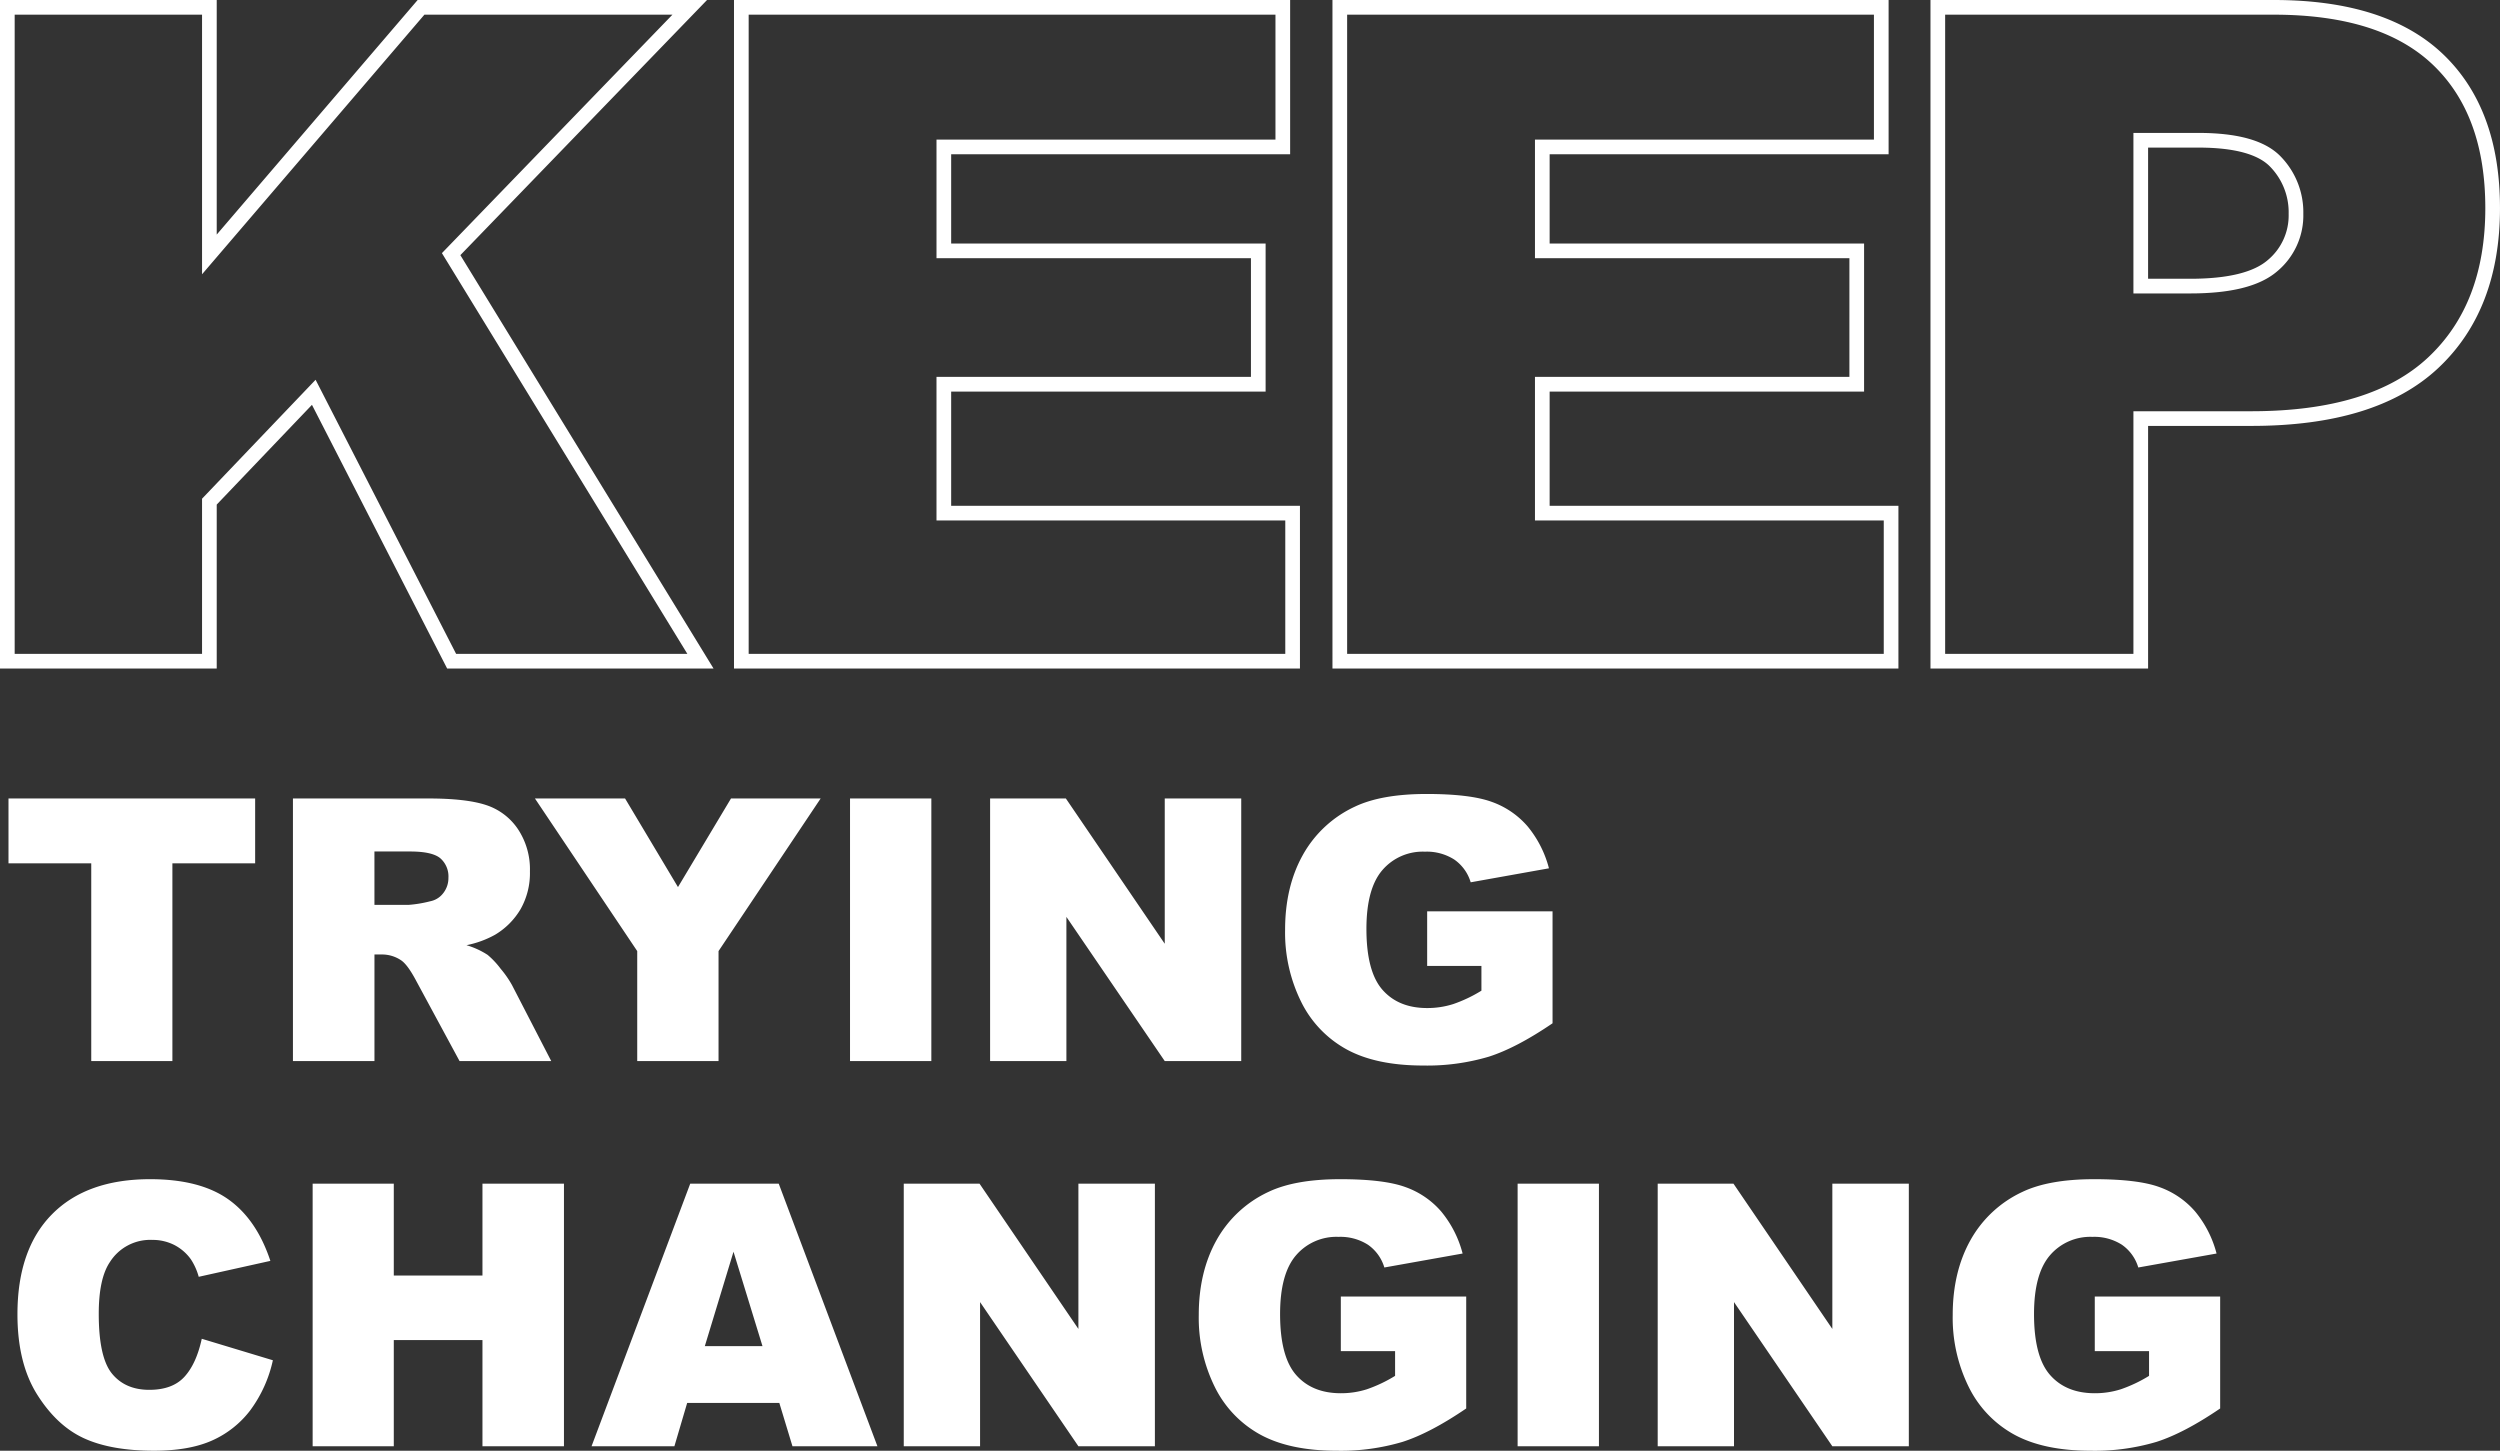
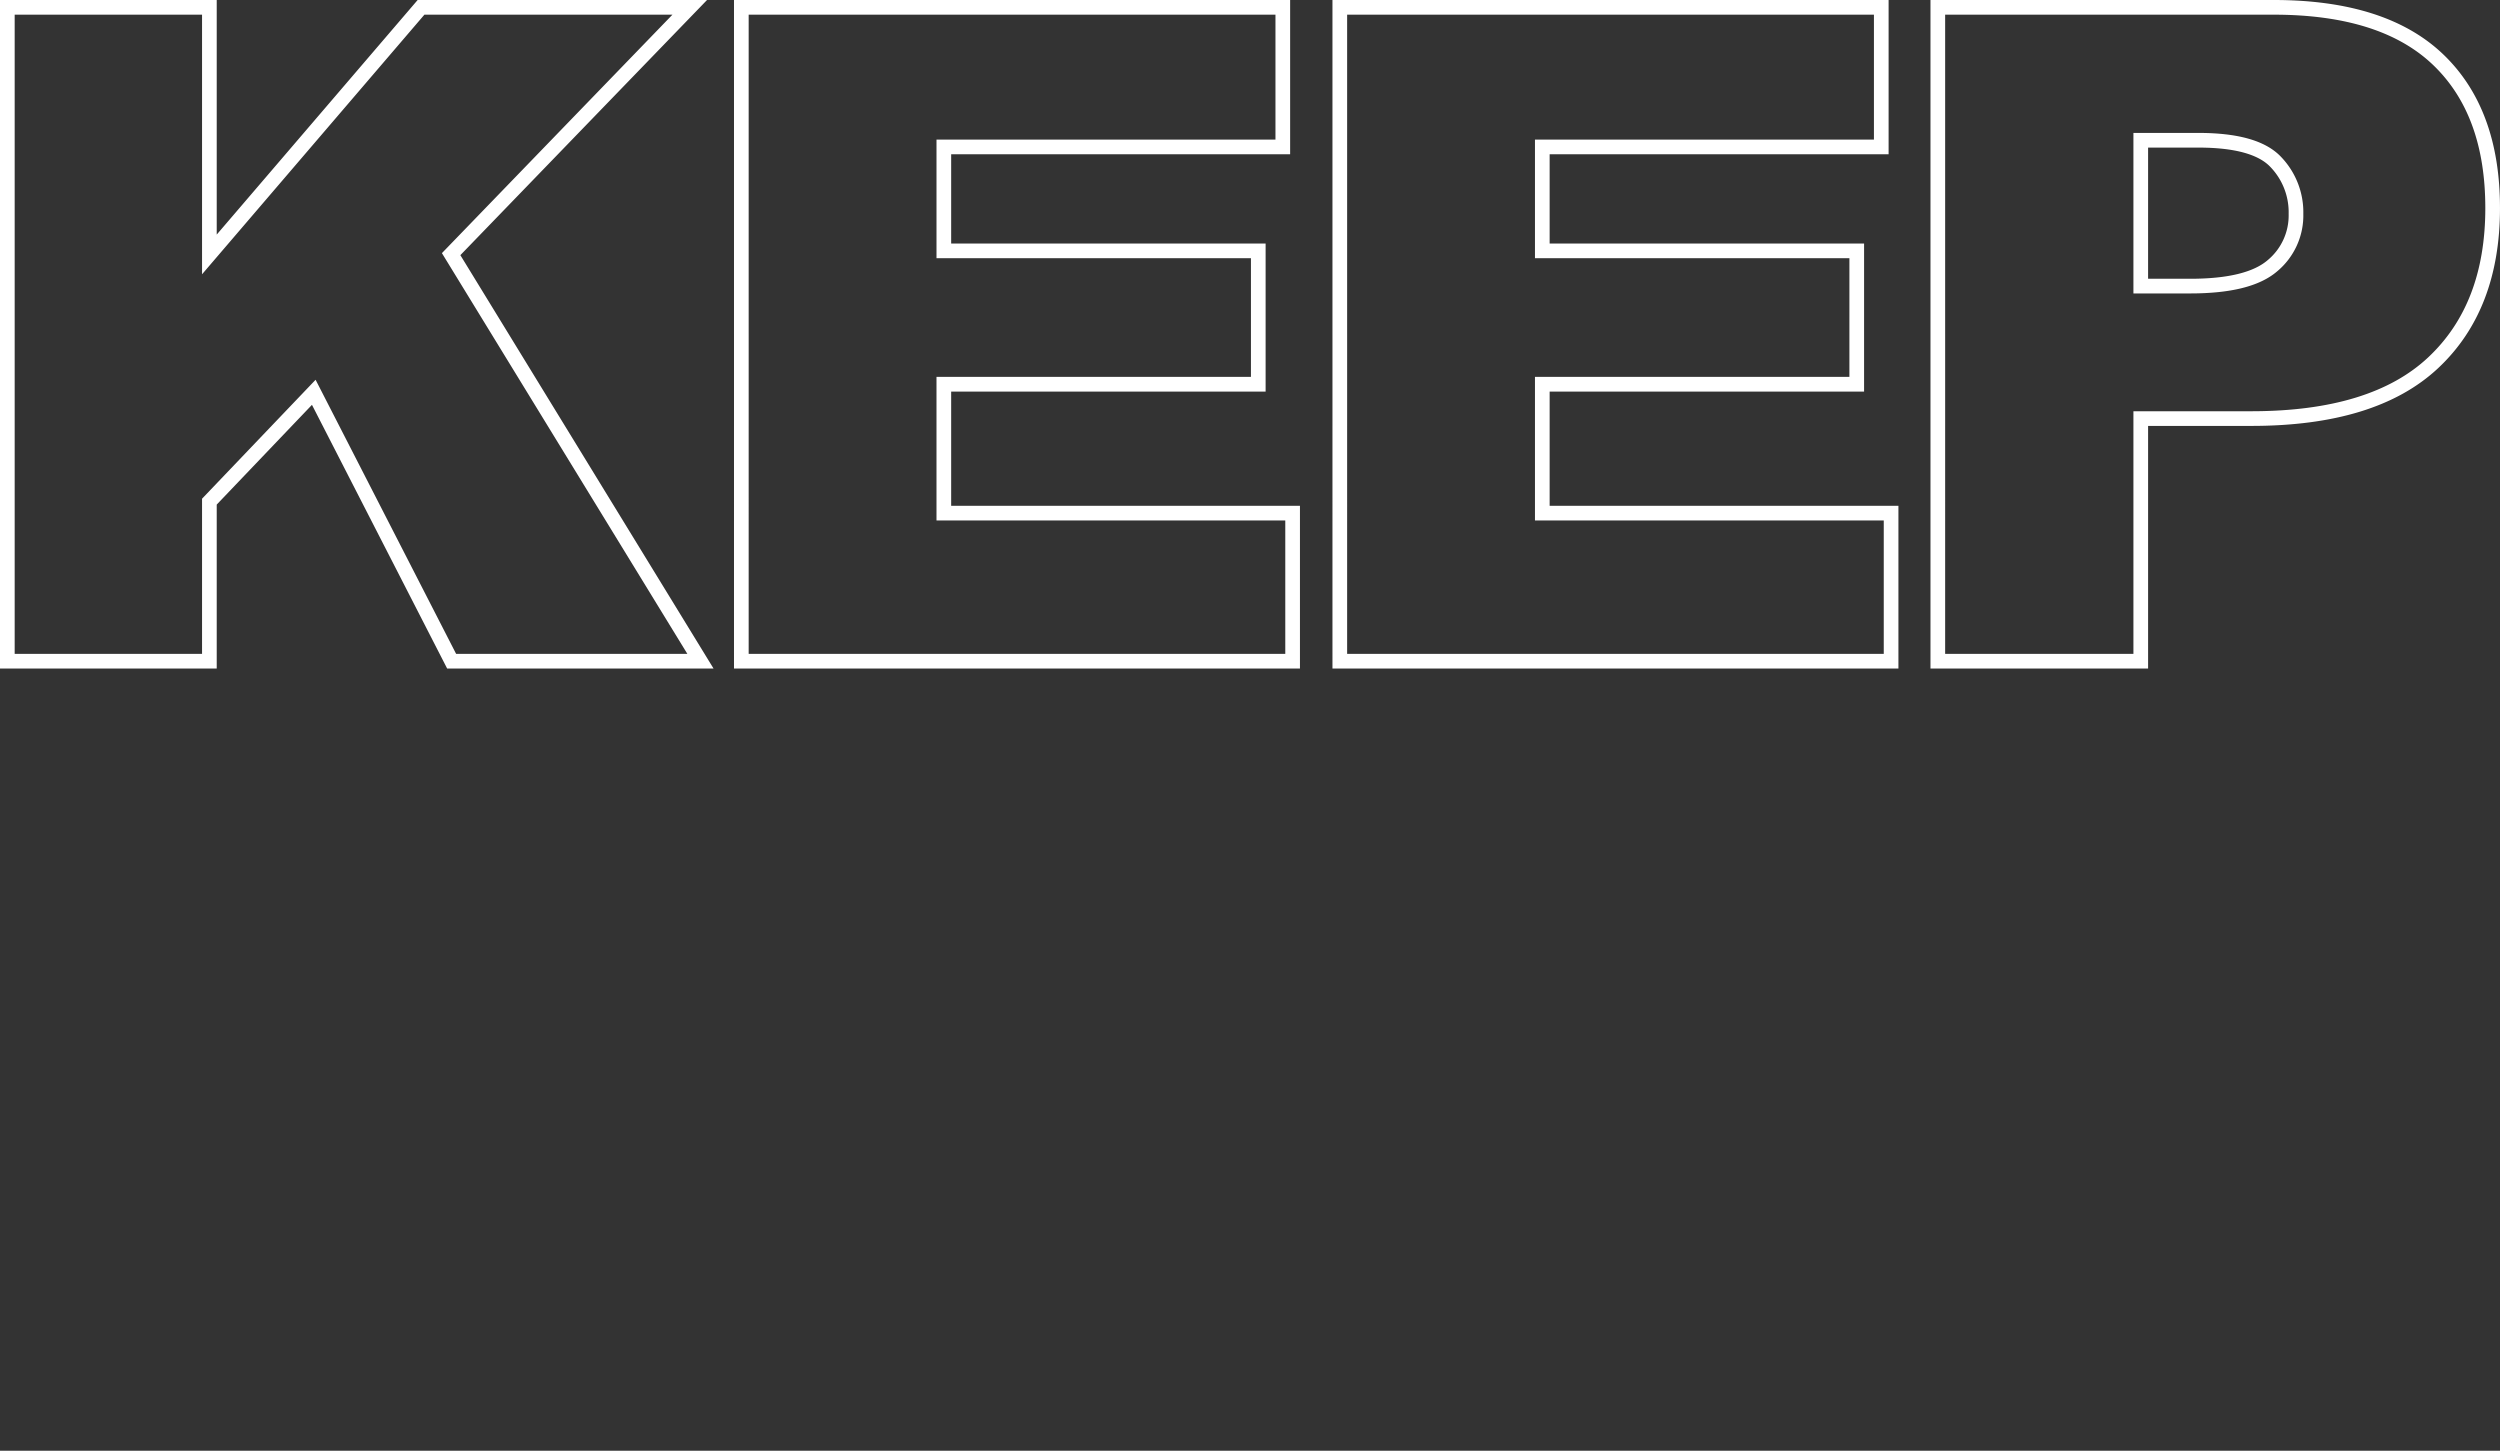
<svg xmlns="http://www.w3.org/2000/svg" width="681.482" height="395.46" viewBox="0 0 681.482 395.46">
  <rect x="0" y="0" width="681.482" height="395.46" fill="#333333" stroke="none" />
  <g id="グループ_41" data-name="グループ 41" transform="translate(-1677.48 729.239)">
-     <path id="パス_28" data-name="パス 28" d="M2.295-71.582H69.531v17.676H46.973V0H24.854V-53.906H2.295ZM79.834,0V-71.582H116.7q10.254,0,15.674,1.758a16.688,16.688,0,0,1,8.74,6.519,19.766,19.766,0,0,1,3.32,11.6,19.922,19.922,0,0,1-2.541,10.278,19.861,19.861,0,0,1-6.986,7.007,26.765,26.765,0,0,1-7.768,2.832,22.034,22.034,0,0,1,5.758,2.639,22.3,22.3,0,0,1,3.538,3.763,28.083,28.083,0,0,1,3.1,4.448L150.244,0H125.251L113.428-21.875q-2.246-4.248-4-5.518a9.281,9.281,0,0,0-5.42-1.66h-1.953V0Zm22.217-42.578h9.326a33.328,33.328,0,0,0,5.859-.977,5.848,5.848,0,0,0,3.589-2.246,6.616,6.616,0,0,0,1.392-4.15,6.578,6.578,0,0,0-2.2-5.322q-2.2-1.855-8.252-1.855h-9.717Zm43.75-29h24.57l14.422,24.149,14.452-24.149h24.438L195.85-29.98V0H173.682V-29.98Zm85.889,0h22.168V0H231.689Zm38.184,0h20.654l26.953,39.6v-39.6h20.85V0H317.48L290.674-39.3V0h-20.8ZM389.014-25.928V-40.82h34.18V-10.3Q413.379-3.613,405.835-1.2a58.916,58.916,0,0,1-17.9,2.417q-12.744,0-20.776-4.346a29.742,29.742,0,0,1-12.451-12.939,42.534,42.534,0,0,1-4.419-19.727q0-11.719,4.834-20.386a31.309,31.309,0,0,1,14.16-13.159q7.275-3.467,19.58-3.467,11.865,0,17.749,2.148a23.041,23.041,0,0,1,9.766,6.665,29.607,29.607,0,0,1,5.835,11.45L400.879-48.73a11.554,11.554,0,0,0-4.468-6.2,13.955,13.955,0,0,0-8.032-2.148,14.482,14.482,0,0,0-11.6,5.054q-4.321,5.054-4.321,15.991,0,11.621,4.37,16.6t12.183,4.98a23.166,23.166,0,0,0,7.08-1.074,38.25,38.25,0,0,0,7.715-3.662v-6.738ZM54.98,75.7l19.385,5.859a35.744,35.744,0,0,1-6.152,13.623,26.7,26.7,0,0,1-10.425,8.252q-6.226,2.783-15.845,2.783-11.67,0-19.067-3.391T10.107,90.9Q4.736,82.36,4.736,69.038q0-17.761,9.448-27.3T40.918,32.2q13.525,0,21.265,5.469t11.5,16.8L54.15,58.809A16.731,16.731,0,0,0,52,54.023a12.725,12.725,0,0,0-4.541-3.906,13.046,13.046,0,0,0-6.006-1.367A12.989,12.989,0,0,0,29.932,54.8Q26.9,59.285,26.9,68.892q0,11.9,3.613,16.314t10.156,4.414q6.348,0,9.595-3.564T54.98,75.7ZM85.205,33.418h22.119V58.467h24.17V33.418h22.217V105H131.494V76.045h-24.17V105H85.205ZM212.416,93.184H187.3L183.815,105H161.23l26.9-71.582h24.127L239.16,105H216Zm-4.588-15.479-7.9-25.732-7.819,25.732Zm38.51-44.287h20.654l26.953,39.6v-39.6h20.85V105h-20.85L267.139,65.7V105h-20.8ZM365.479,79.072V64.18h34.18V94.7q-9.814,6.689-17.358,9.106a58.916,58.916,0,0,1-17.9,2.417q-12.744,0-20.776-4.346a29.742,29.742,0,0,1-12.451-12.939,42.534,42.534,0,0,1-4.419-19.727q0-11.719,4.834-20.386a31.309,31.309,0,0,1,14.16-13.159q7.275-3.467,19.58-3.467,11.865,0,17.749,2.148a23.041,23.041,0,0,1,9.766,6.665,29.607,29.607,0,0,1,5.835,11.45L377.344,56.27a11.554,11.554,0,0,0-4.468-6.2,13.955,13.955,0,0,0-8.032-2.148,14.482,14.482,0,0,0-11.6,5.054q-4.321,5.054-4.321,15.991,0,11.621,4.37,16.6t12.183,4.98a23.166,23.166,0,0,0,7.08-1.074,38.25,38.25,0,0,0,7.715-3.662V79.072Zm48.193-45.654H435.84V105H413.672Zm38.184,0H472.51l26.953,39.6v-39.6h20.85V105h-20.85L472.656,65.7V105h-20.8ZM571,79.072V64.18h34.18V94.7q-9.814,6.689-17.358,9.106a58.916,58.916,0,0,1-17.9,2.417q-12.744,0-20.776-4.346a29.742,29.742,0,0,1-12.451-12.939,42.533,42.533,0,0,1-4.419-19.727q0-11.719,4.834-20.386a31.309,31.309,0,0,1,14.16-13.159q7.275-3.467,19.58-3.467,11.865,0,17.749,2.148a23.041,23.041,0,0,1,9.766,6.665,29.607,29.607,0,0,1,5.835,11.45L582.861,56.27a11.554,11.554,0,0,0-4.468-6.2,13.955,13.955,0,0,0-8.032-2.148,14.481,14.481,0,0,0-11.6,5.054q-4.321,5.054-4.321,15.991,0,11.621,4.37,16.6T571,90.547a23.166,23.166,0,0,0,7.08-1.074,38.251,38.251,0,0,0,7.715-3.662V79.072Z" transform="translate(1677.5 -440)" fill="#fff" />
    <path id="パス_27" data-name="パス 27" d="M18.48-178.239H73.557v67.356l57.693-67.356H204.5l-65.043,67.277L207.419,0H139.593l-37.58-73.3L73.557-43.494V0H18.48Zm200.082,0h147.6v38.055h-92.4v28.329h85.715V-75.5H273.761v35.137h95.077V0H218.563Zm163.137,0H529.3v38.055H436.9v28.329h85.715V-75.5H436.9v35.137h95.077V0H381.7Zm163.015,0h91.551q29.909,0,44.8,14.225t14.894,40.487q0,26.991-16.231,42.189t-49.545,15.2H600.035V0h-55.32Zm55.32,75.989h13.5q15.927,0,22.371-5.532a17.829,17.829,0,0,0,6.444-14.164,19.793,19.793,0,0,0-5.593-14.225q-5.593-5.836-21.034-5.836H600.035Z" transform="translate(1661 -549)" fill="none" stroke="#fff" stroke-width="4" />
  </g>
</svg>